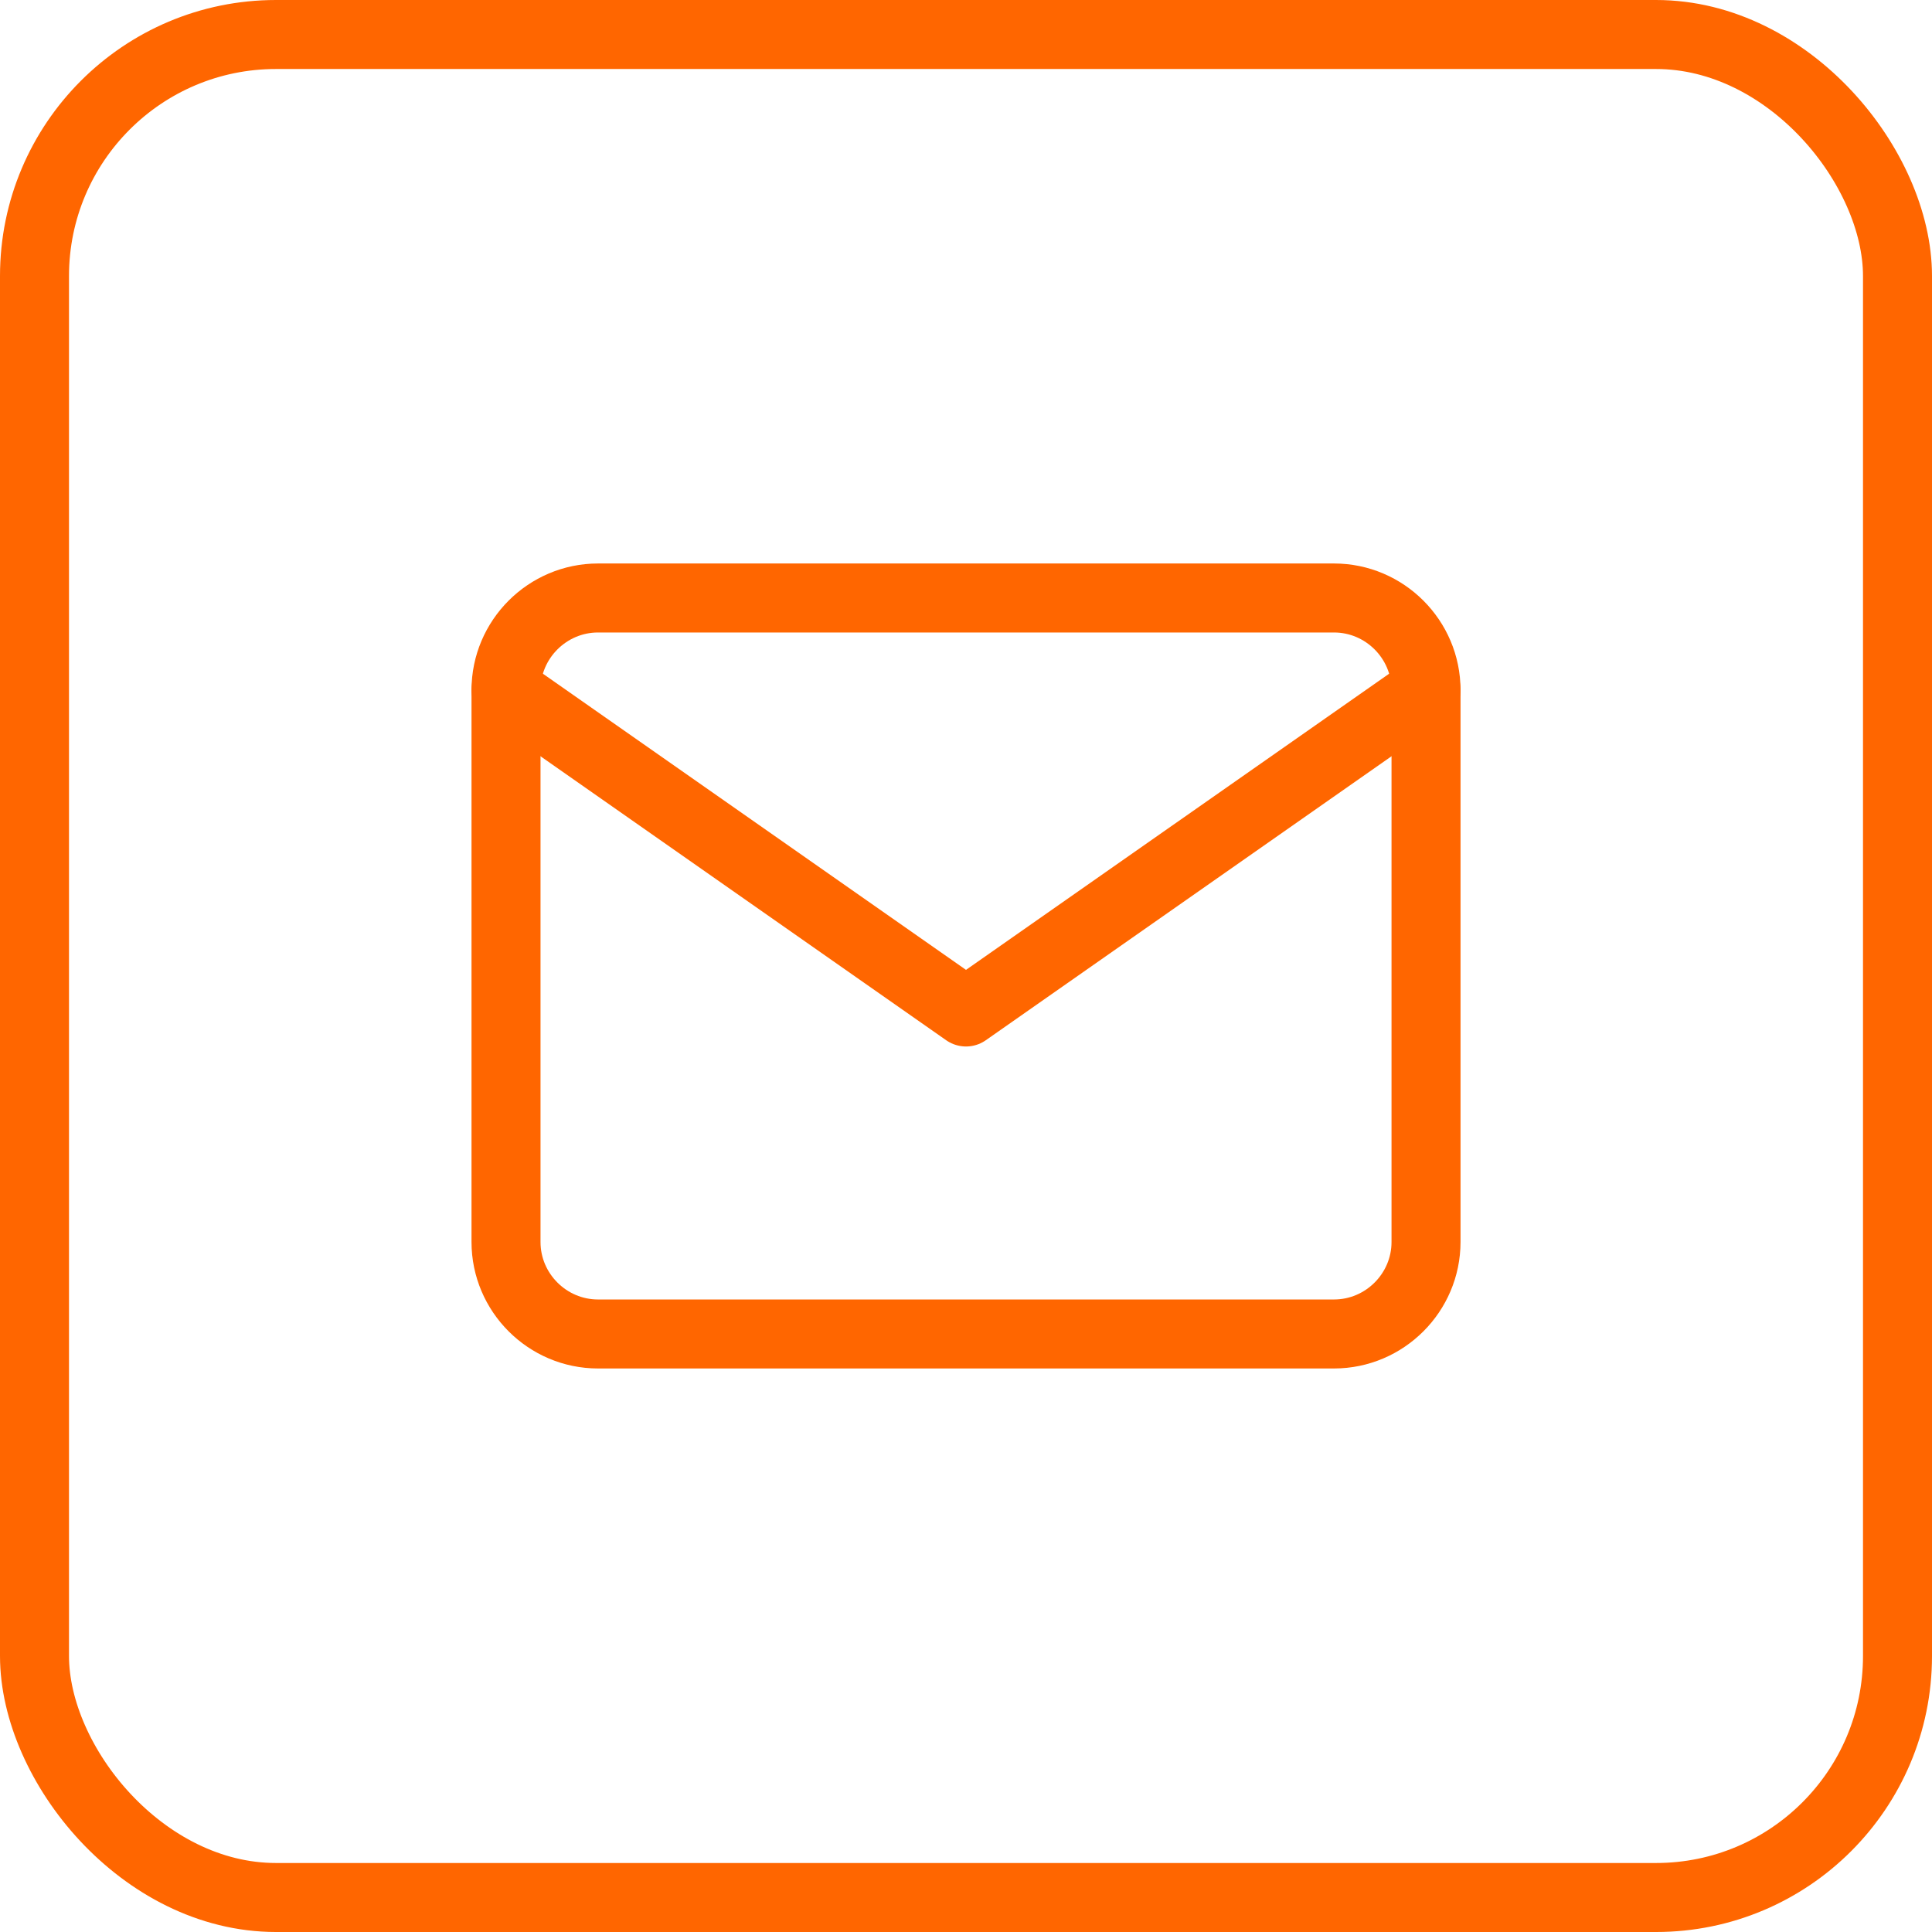
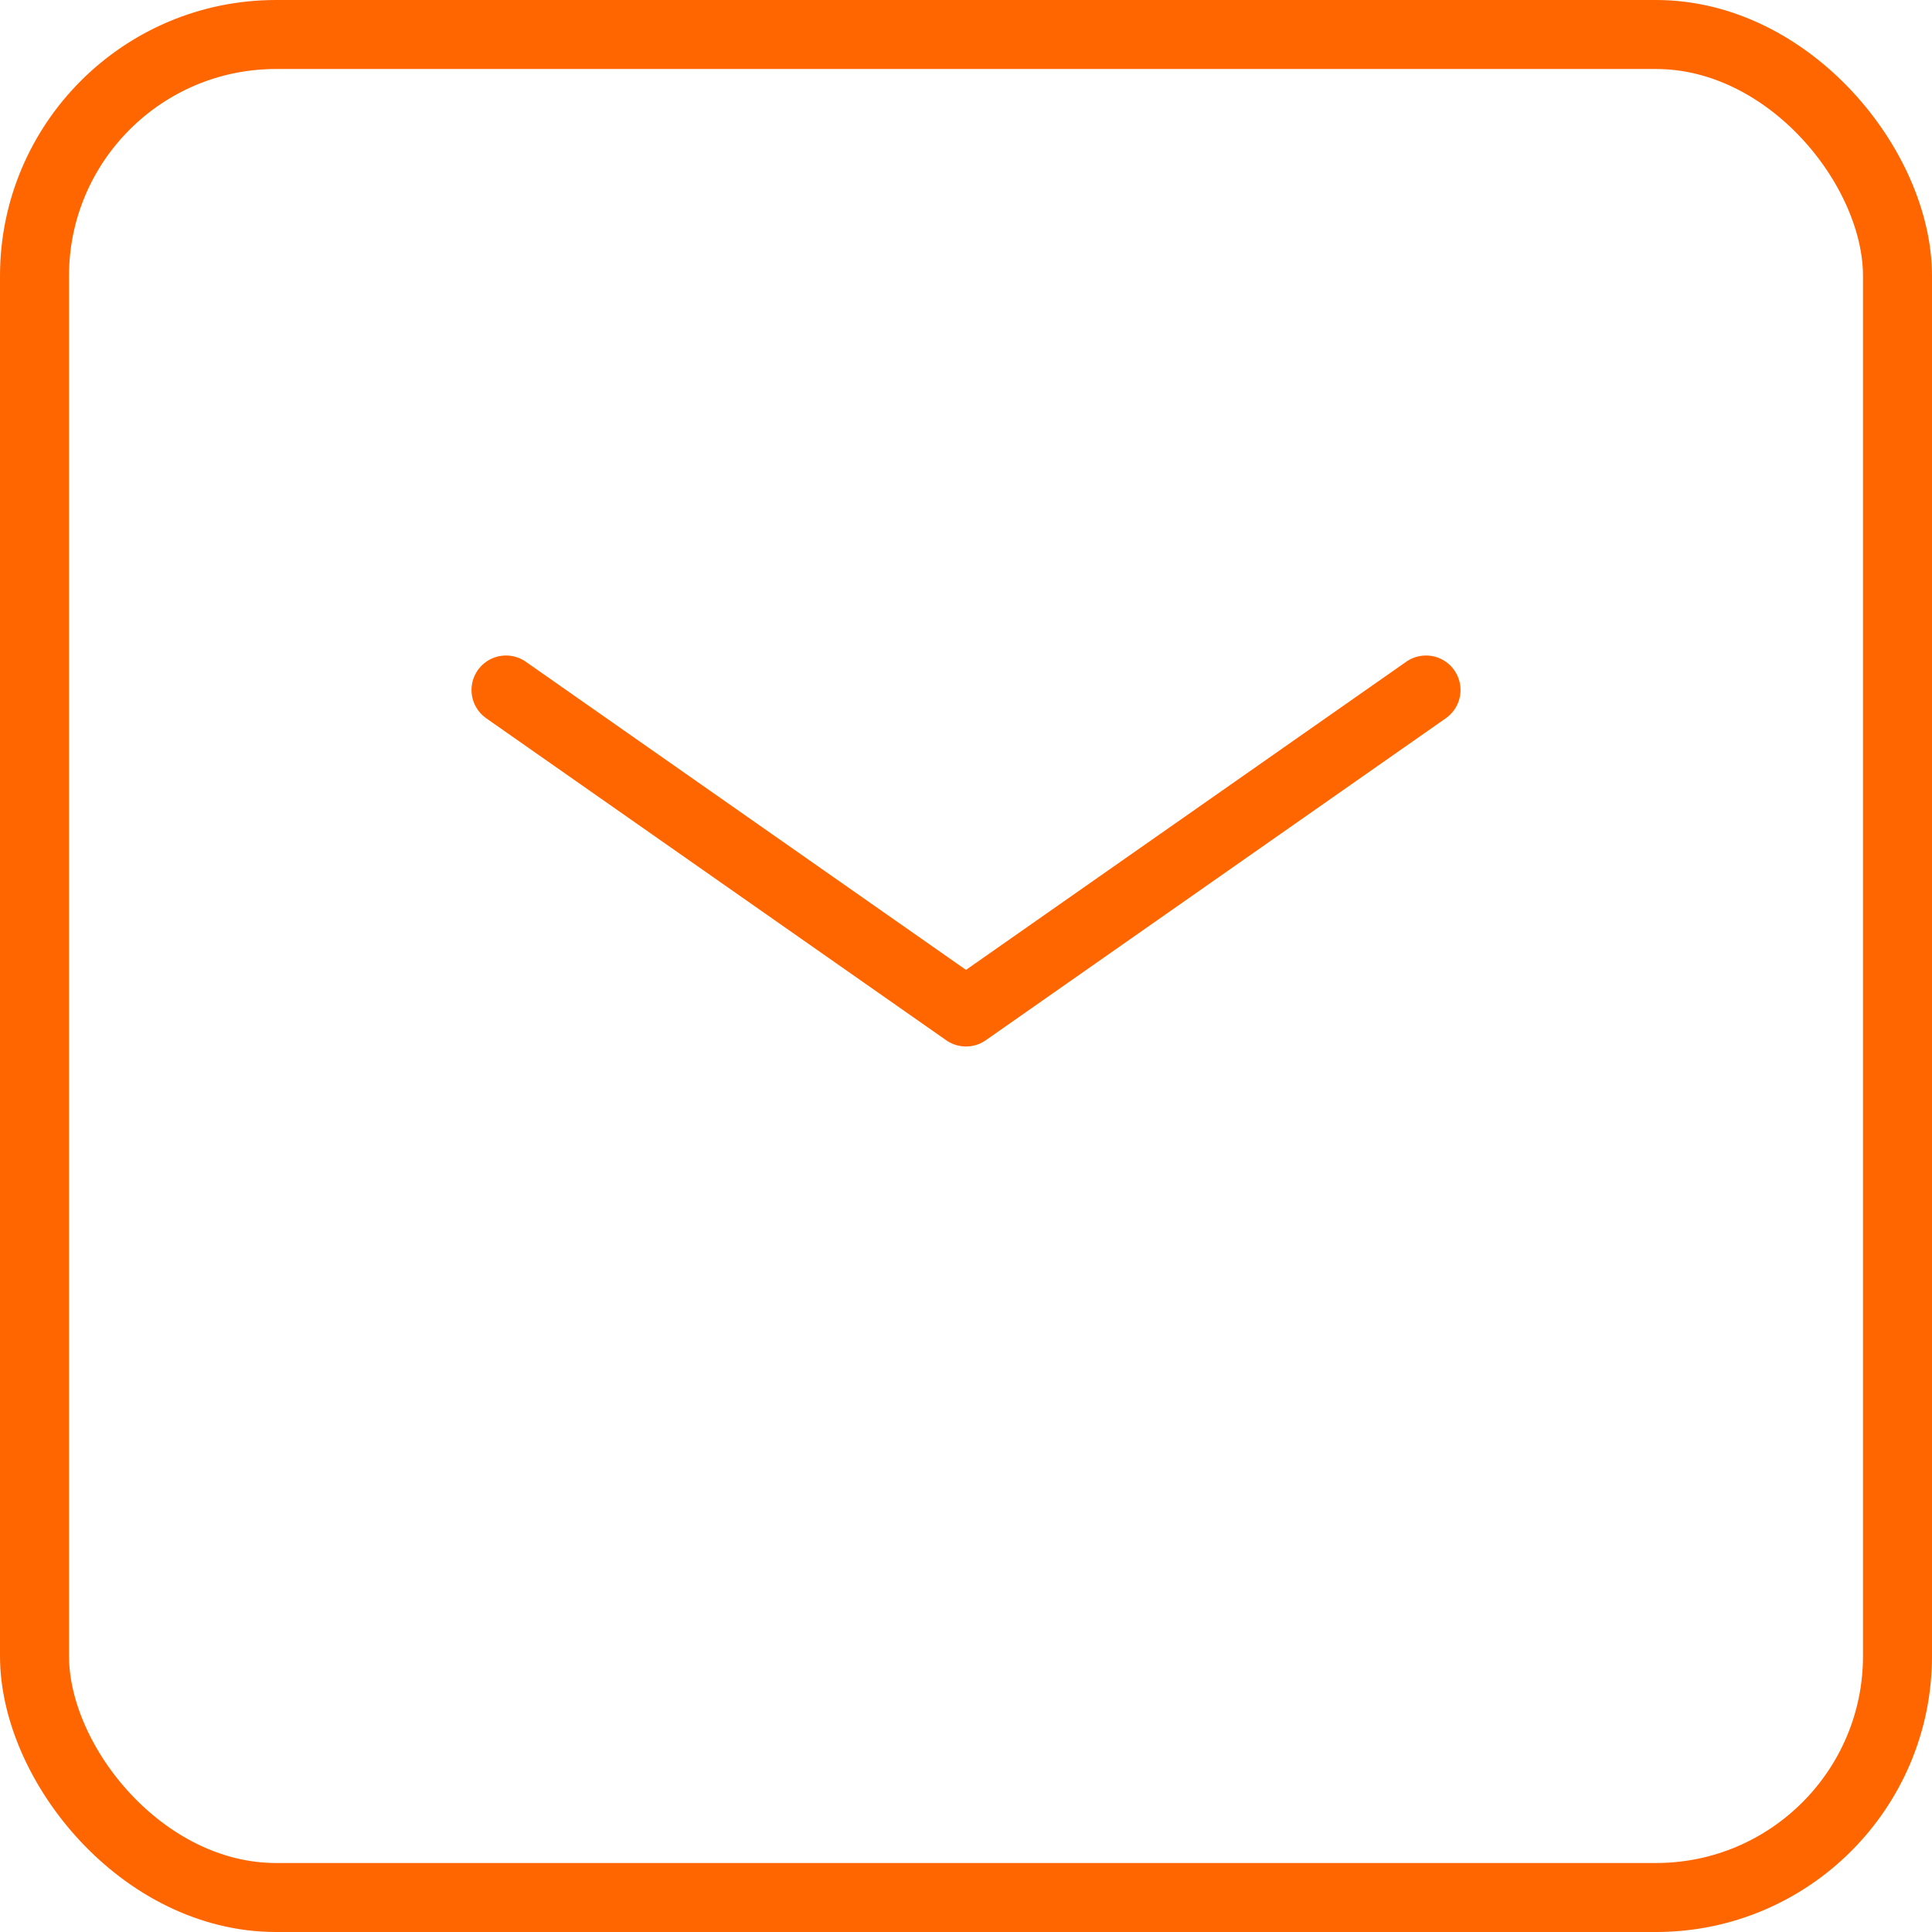
<svg xmlns="http://www.w3.org/2000/svg" width="56" height="56" viewBox="0 0 56 56" fill="none">
  <rect x="1" y="1" width="54" height="54" rx="7" stroke="#FF6600" stroke-width="2" />
-   <path d="M17.334 17.333H38.667C40.134 17.333 41.334 18.533 41.334 20V36C41.334 37.466 40.134 38.666 38.667 38.666H17.334C15.867 38.666 14.667 37.466 14.667 36V20C14.667 18.533 15.867 17.333 17.334 17.333Z" stroke="#FF6600" stroke-width="2" stroke-linecap="round" stroke-linejoin="round" />
  <path d="M41.334 20L28 29.333L14.667 20" stroke="#FF6600" stroke-width="2" stroke-linecap="round" stroke-linejoin="round" />
</svg>